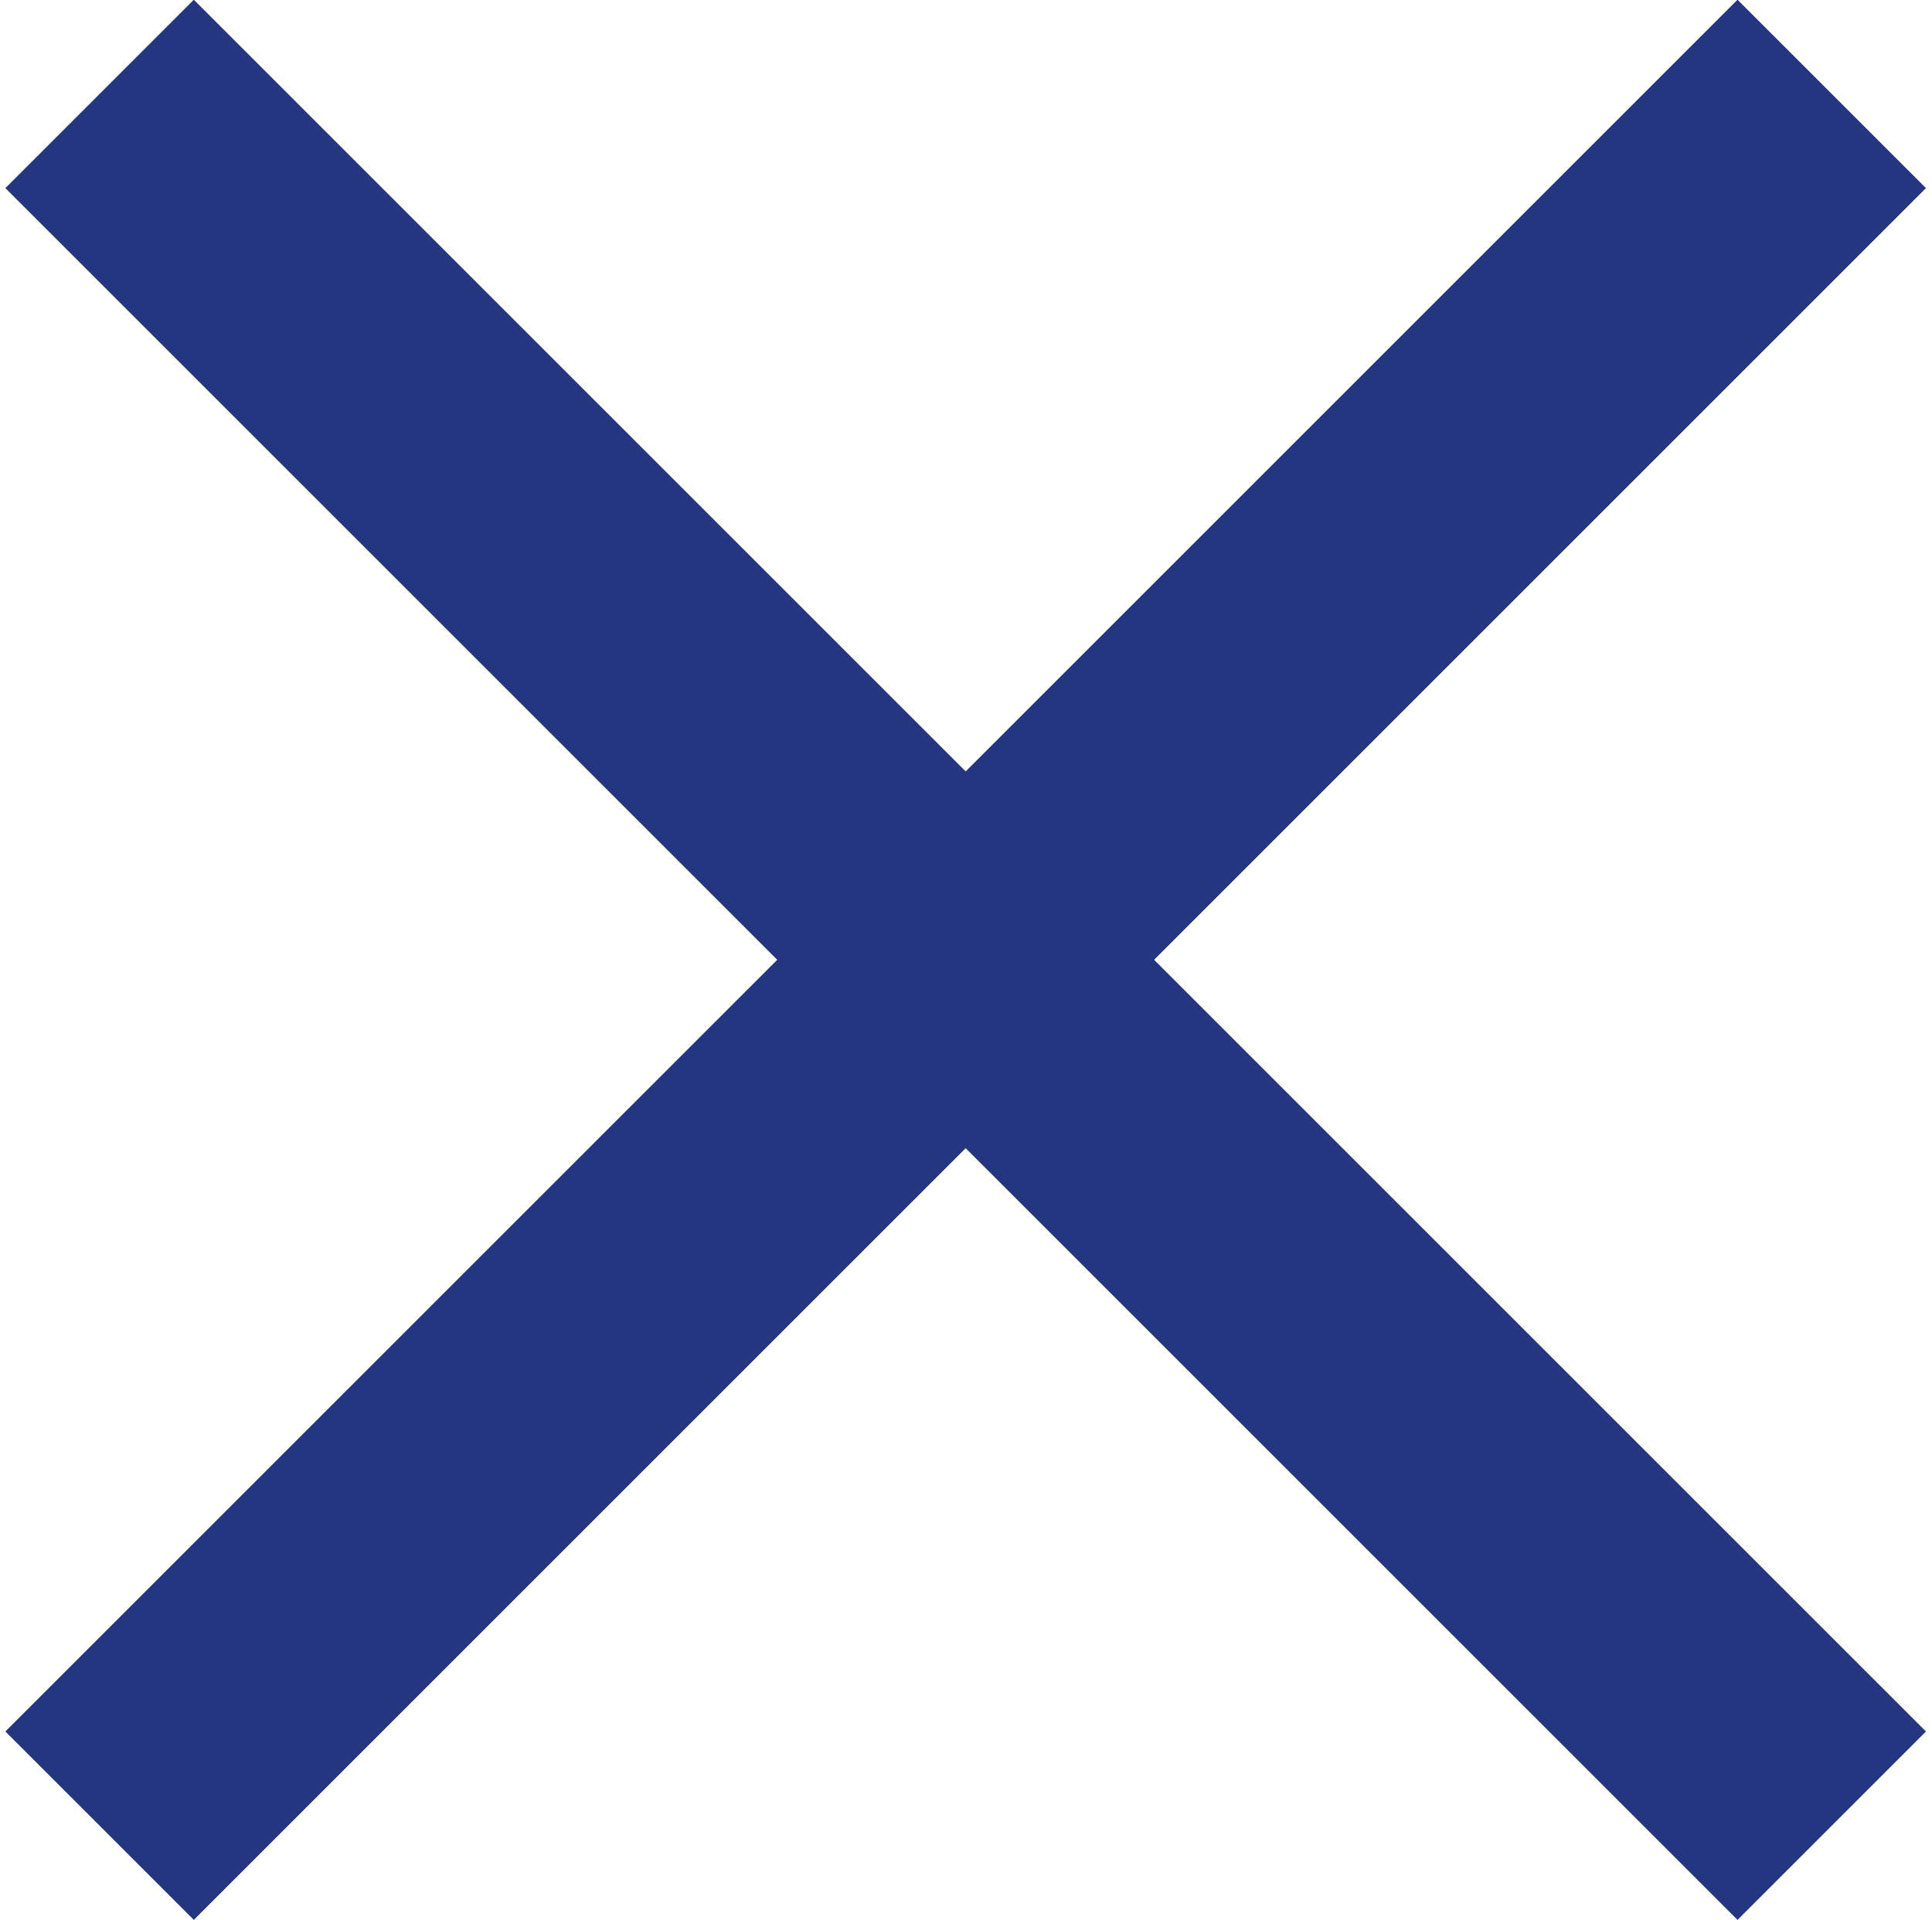
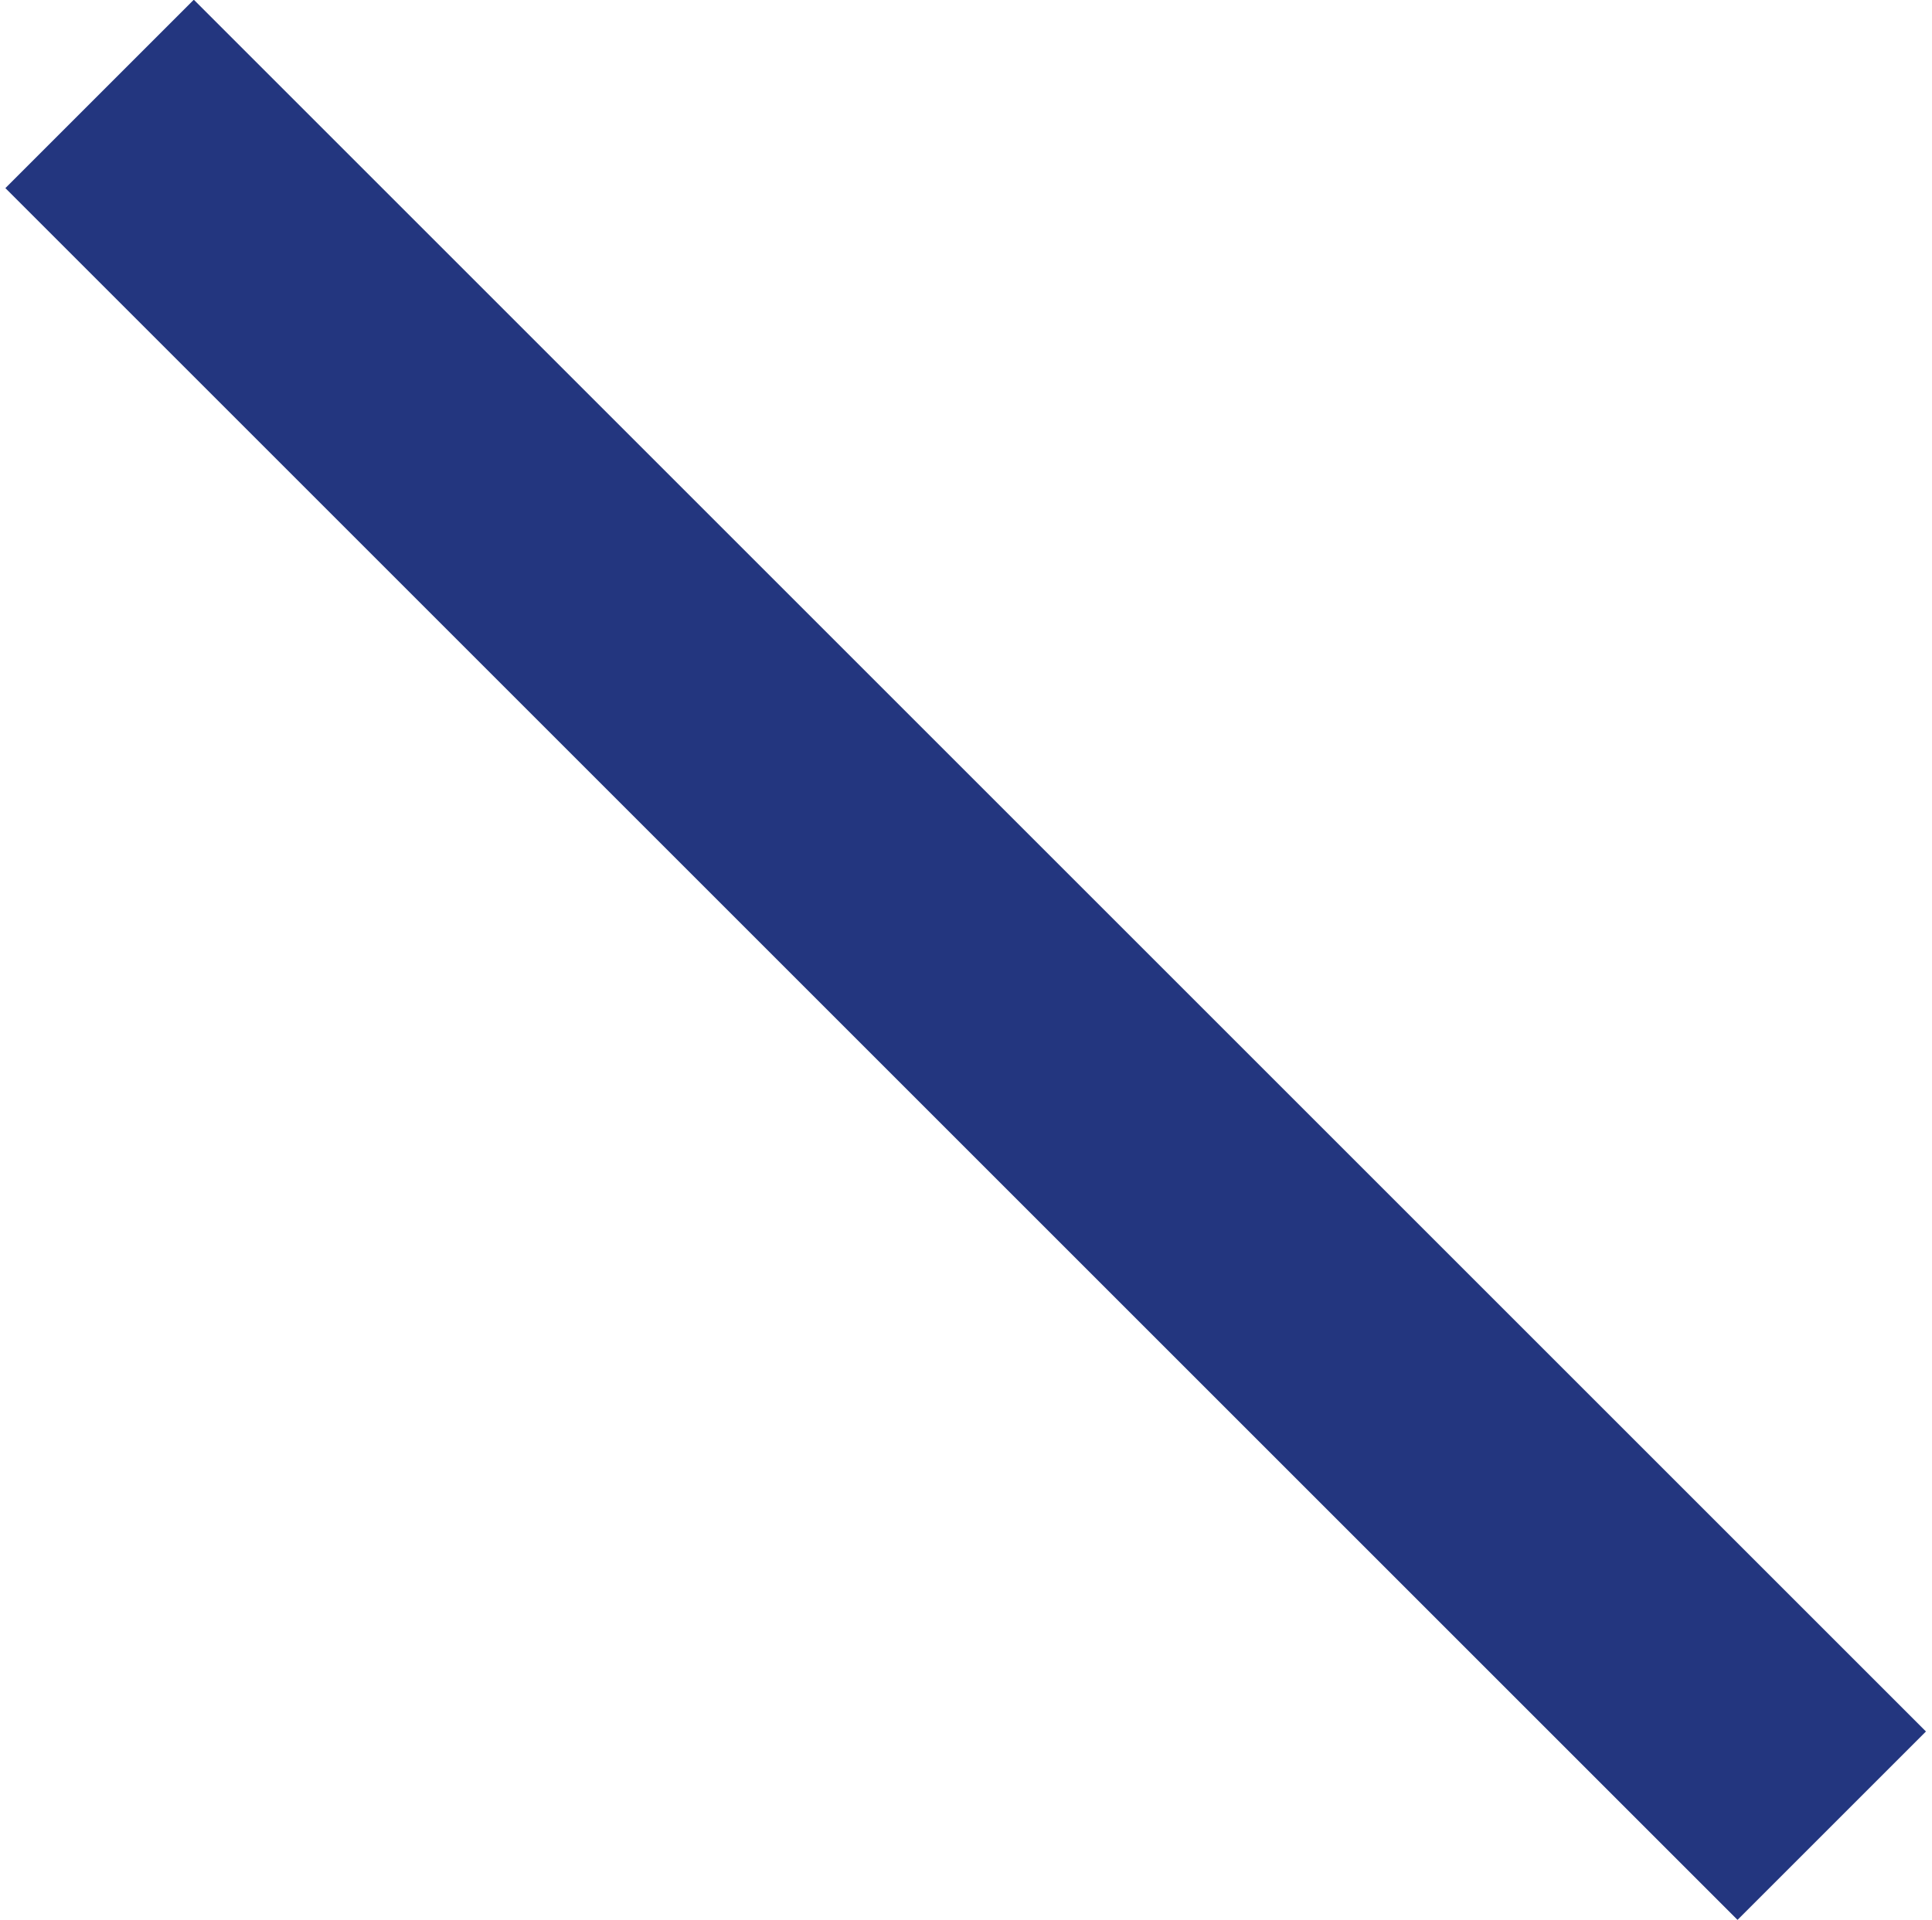
<svg xmlns="http://www.w3.org/2000/svg" id="b" viewBox="0 0 28.83 28.83" width="29px">
  <defs>
    <style>.d{fill:none;stroke:#23367f;stroke-miterlimit:10;stroke-width:4px;}</style>
  </defs>
  <g id="c">
    <g>
      <line class="d" x1="1.41" y1="1.41" x2="27.41" y2="27.41" />
-       <line class="d" x1="1.41" y1="27.41" x2="27.41" y2="1.41" />
    </g>
  </g>
</svg>